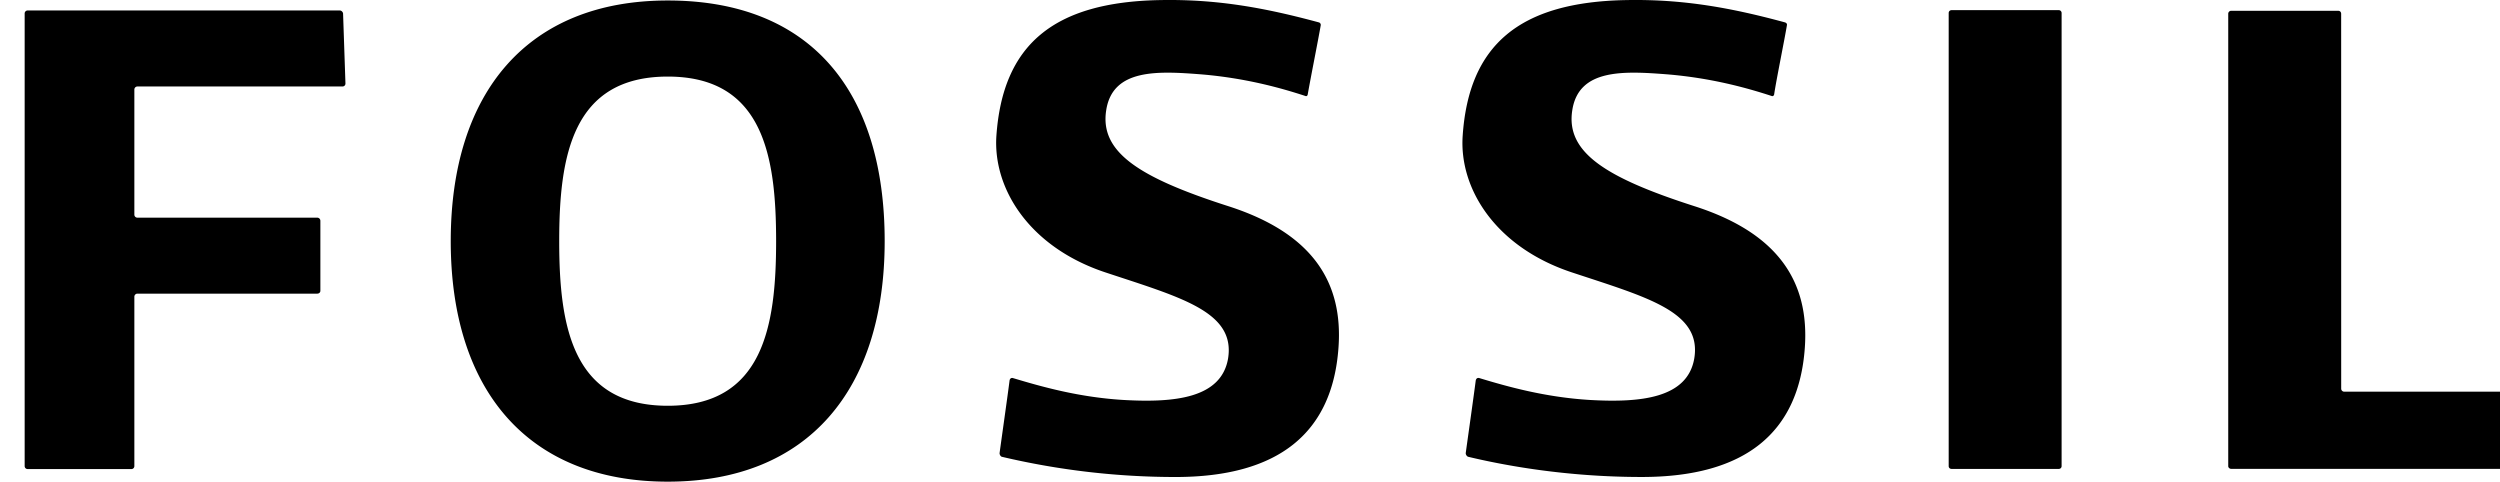
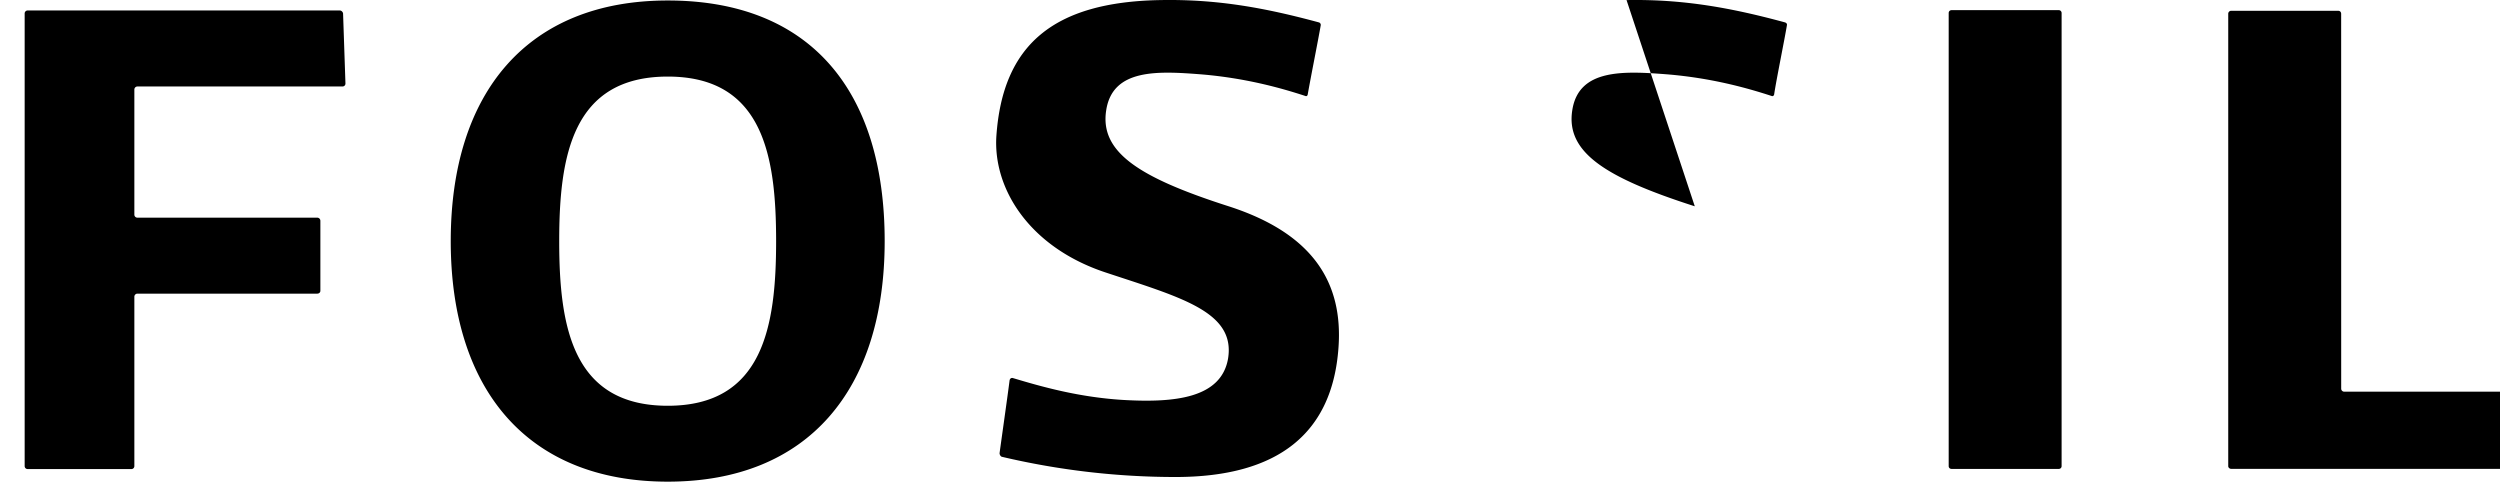
<svg xmlns="http://www.w3.org/2000/svg" width="132.393" height="25.507">
-   <path d="M89.751 10.925c-4.768-1.529-6.842-2.877-6.486-5.096.342-2.201 2.729-2.07 5.047-1.89 2.291.192 4.158.701 5.52 1.148.025.018.105-.004.121-.082.121-.806.559-2.943.678-3.675.018-.091-.068-.136-.113-.147C91.729.428 89.182-.052 86.137.004c-5.703.099-8.354 2.396-8.678 7.192-.191 2.799 1.748 5.893 5.777 7.227 4.029 1.334 6.904 2.087 6.486 4.57-.369 2.104-2.85 2.342-5.539 2.187-2.355-.144-4.348-.705-5.834-1.156-.107-.032-.172.021-.197.119-.111.864-.424 3.071-.531 3.849-.004.104.084.188.129.198 1.859.445 5.15 1.07 9.197 1.07 5.473 0 8.312-2.347 8.631-6.841.247-3.487-1.395-6.067-5.827-7.494zm-24.683 0c-4.771-1.529-6.839-2.877-6.485-5.096.344-2.201 2.729-2.07 5.04-1.89 2.292.192 4.16.701 5.517 1.148.039.018.096-.004.113-.082.139-.806.566-2.943.691-3.675a.139.139 0 0 0-.111-.147C67.04.428 64.494-.052 61.454.004 55.75.103 53.101 2.4 52.766 7.196c-.188 2.8 1.753 5.896 5.774 7.23 4.024 1.334 6.898 2.086 6.494 4.567-.367 2.105-2.846 2.342-5.539 2.188-2.366-.142-4.346-.707-5.842-1.156-.096-.032-.168.021-.188.117-.11.867-.425 3.073-.53 3.853-.003.102.075.188.124.196a40.142 40.142 0 0 0 9.191 1.07c5.478 0 8.31-2.347 8.632-6.843.256-3.486-1.387-6.066-5.814-7.493zM17.998.555H1.468a.157.157 0 0 0-.162.155v23.971c0 .088.064.16.162.16H6.96a.156.156 0 0 0 .155-.16V15.71c0-.082.072-.16.162-.16h9.525c.092 0 .164-.064.164-.15v-3.708a.165.165 0 0 0-.164-.165H7.277a.16.16 0 0 1-.162-.162V4.74c0-.085.072-.16.162-.16h10.861a.154.154 0 0 0 .156-.157L18.168.711c-.012-.08-.09-.156-.17-.156zm91.025-.018h-5.666c-.1 0-.16.068-.16.156v23.991c0 .084.061.149.16.149h5.666c.09 0 .154-.065.154-.149V.693a.152.152 0 0 0-.154-.156zm24.513 20.205h-9.395a.16.16 0 0 1-.158-.156L123.981.732c0-.099-.066-.161-.16-.161h-5.658a.157.157 0 0 0-.162.161v23.951c0 .084.076.147.162.147h15.186c.088 0 .164-.063.168-.147l.182-3.772c-.002-.098-.065-.169-.163-.169zM35.363.026c-7.436 0-11.493 4.878-11.493 12.743 0 7.857 4.059 12.738 11.493 12.738 7.433 0 11.487-4.881 11.487-12.738C46.85 4.787 42.901.026 35.363.026zm0 21.462c-5.05 0-5.749-4.193-5.749-8.719 0-4.52.699-8.714 5.749-8.714 5.044 0 5.738 4.192 5.738 8.714 0 4.525-.694 8.719-5.738 8.719z" />
+   <path d="M89.751 10.925c-4.768-1.529-6.842-2.877-6.486-5.096.342-2.201 2.729-2.07 5.047-1.89 2.291.192 4.158.701 5.52 1.148.025.018.105-.004.121-.082.121-.806.559-2.943.678-3.675.018-.091-.068-.136-.113-.147C91.729.428 89.182-.052 86.137.004zm-24.683 0c-4.771-1.529-6.839-2.877-6.485-5.096.344-2.201 2.729-2.07 5.04-1.89 2.292.192 4.16.701 5.517 1.148.039.018.096-.004.113-.082.139-.806.566-2.943.691-3.675a.139.139 0 0 0-.111-.147C67.04.428 64.494-.052 61.454.004 55.75.103 53.101 2.4 52.766 7.196c-.188 2.8 1.753 5.896 5.774 7.23 4.024 1.334 6.898 2.086 6.494 4.567-.367 2.105-2.846 2.342-5.539 2.188-2.366-.142-4.346-.707-5.842-1.156-.096-.032-.168.021-.188.117-.11.867-.425 3.073-.53 3.853-.003.102.075.188.124.196a40.142 40.142 0 0 0 9.191 1.07c5.478 0 8.31-2.347 8.632-6.843.256-3.486-1.387-6.066-5.814-7.493zM17.998.555H1.468a.157.157 0 0 0-.162.155v23.971c0 .088.064.16.162.16H6.96a.156.156 0 0 0 .155-.16V15.71c0-.082.072-.16.162-.16h9.525c.092 0 .164-.064.164-.15v-3.708a.165.165 0 0 0-.164-.165H7.277a.16.16 0 0 1-.162-.162V4.74c0-.085.072-.16.162-.16h10.861a.154.154 0 0 0 .156-.157L18.168.711c-.012-.08-.09-.156-.17-.156zm91.025-.018h-5.666c-.1 0-.16.068-.16.156v23.991c0 .084.061.149.16.149h5.666c.09 0 .154-.065.154-.149V.693a.152.152 0 0 0-.154-.156zm24.513 20.205h-9.395a.16.16 0 0 1-.158-.156L123.981.732c0-.099-.066-.161-.16-.161h-5.658a.157.157 0 0 0-.162.161v23.951c0 .084.076.147.162.147h15.186c.088 0 .164-.063.168-.147l.182-3.772c-.002-.098-.065-.169-.163-.169zM35.363.026c-7.436 0-11.493 4.878-11.493 12.743 0 7.857 4.059 12.738 11.493 12.738 7.433 0 11.487-4.881 11.487-12.738C46.85 4.787 42.901.026 35.363.026zm0 21.462c-5.05 0-5.749-4.193-5.749-8.719 0-4.52.699-8.714 5.749-8.714 5.044 0 5.738 4.192 5.738 8.714 0 4.525-.694 8.719-5.738 8.719z" />
</svg>